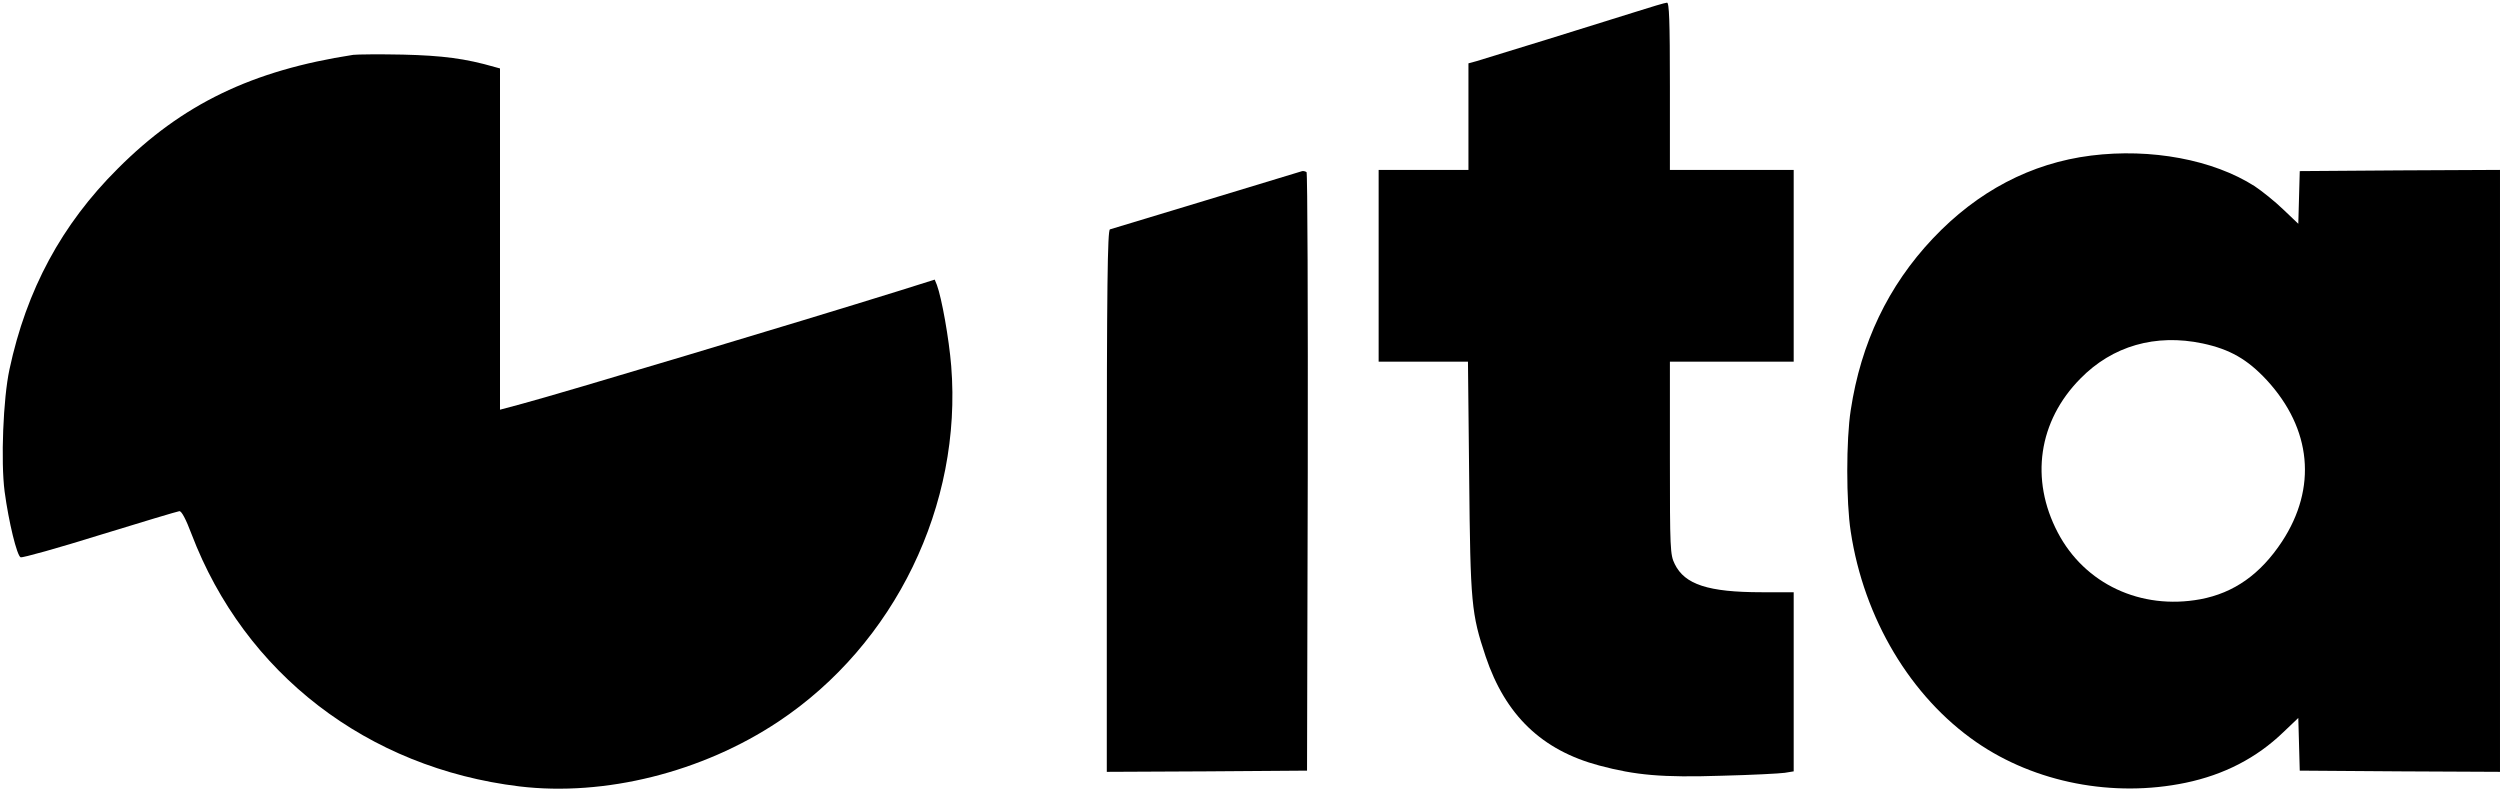
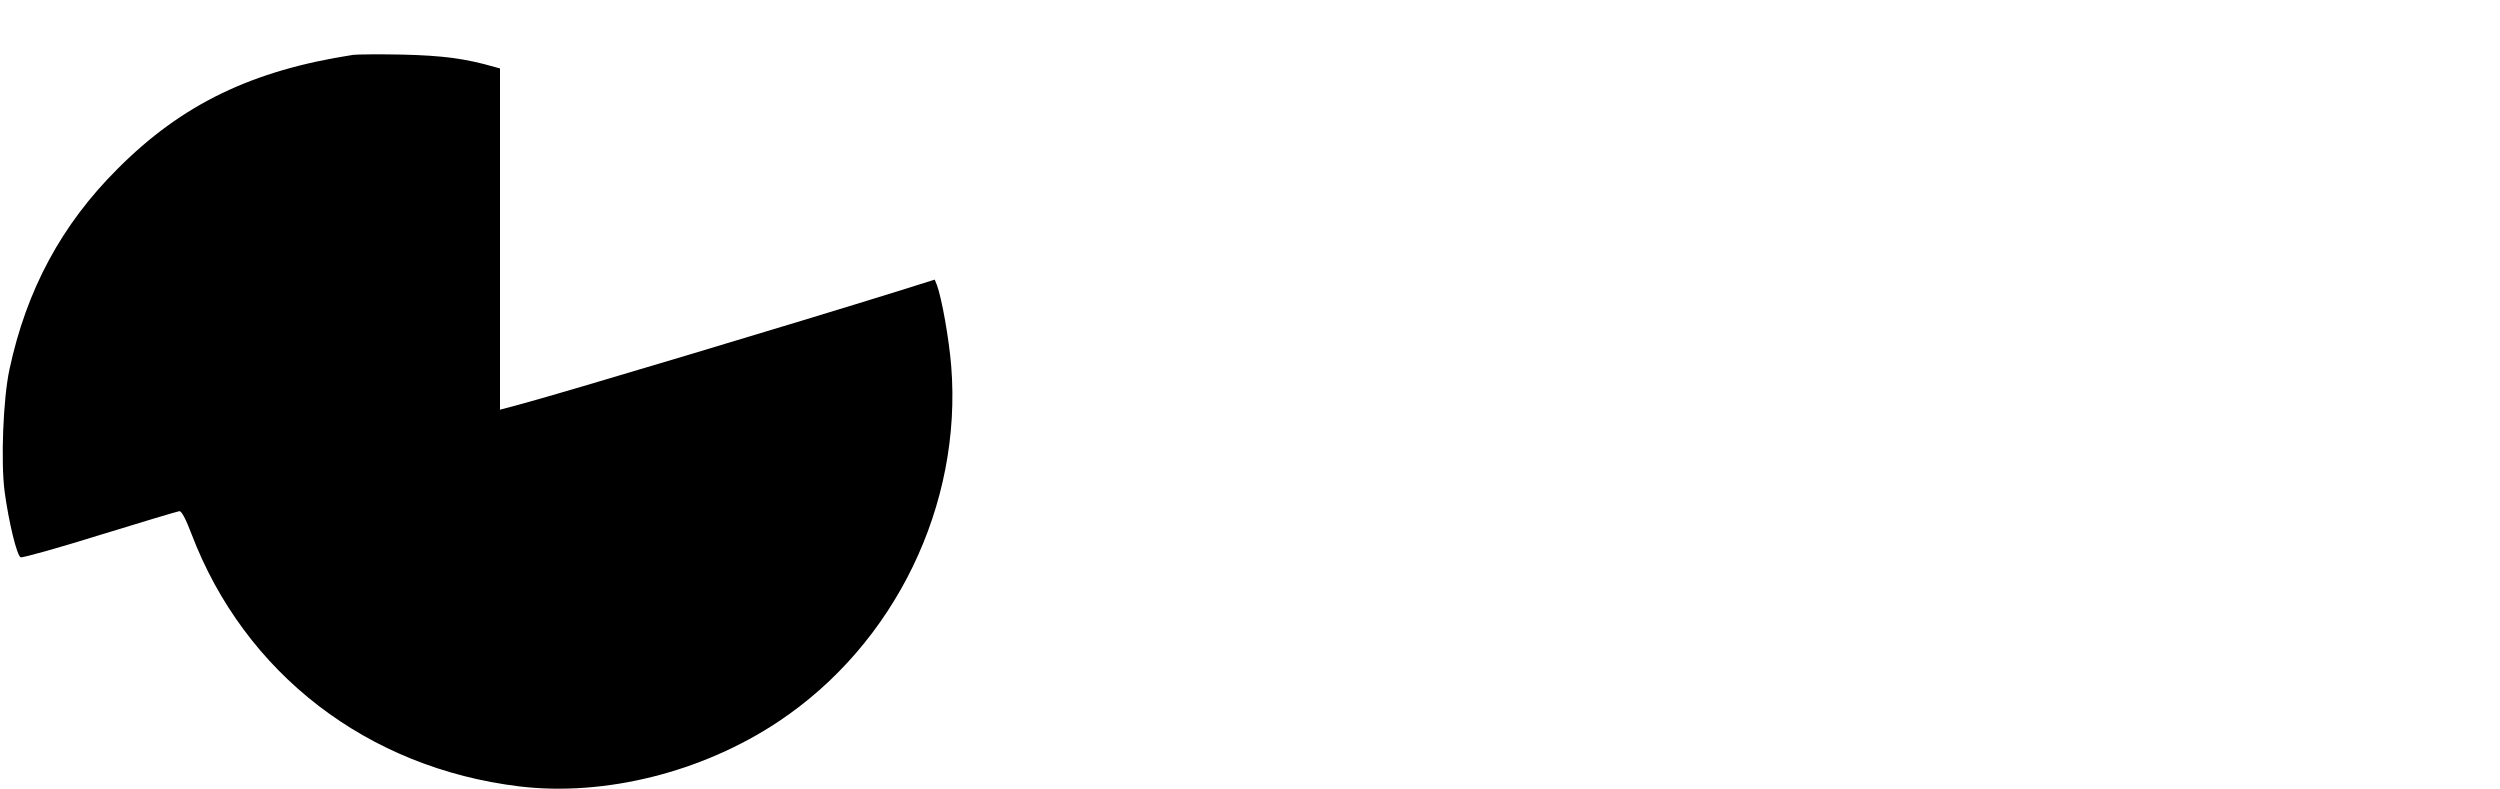
<svg xmlns="http://www.w3.org/2000/svg" version="1.0" width="1030pt" height="325pt" viewBox="0 0 1030 325" preserveAspectRatio="xMidYMid meet">
  <g transform="translate(0,325) scale(0.1,-0.1)" fill="#000000" stroke="none">
-     <path d="M6735 3200 c-132 -42 -601 -187 -652 -202 l-33 -9 0 -219 0 -220 -185 0 -185 0 0 -395 0 -395 184 0 184 0 5 -477 c5 -522 9 -561 68 -738 81 -241 231 -386 468 -449 150 -40 259 -50 505 -42 122 3 238 9 259 12 l37 6 0 369 0 369 -132 0 c-220 0 -317 32 -358 116 -19 38 -20 62 -20 437 l0 397 255 0 255 0 0 395 0 395 -255 0 -255 0 0 345 c0 270 -3 345 -12 344 -7 0 -67 -18 -133 -39z" />
    <path d="M1455 3024 c-416 -64 -705 -203 -970 -469 -231 -230 -376 -499 -446 -827 -26 -120 -36 -379 -20 -503 17 -127 51 -265 66 -271 7 -3 154 38 327 92 172 53 319 97 327 98 9 1 27 -33 50 -94 219 -575 724 -964 1351 -1040 351 -42 753 58 1067 267 480 319 758 893 712 1465 -9 112 -39 280 -59 334 l-9 22 -143 -45 c-420 -131 -1401 -425 -1555 -466 l-93 -25 0 703 0 703 -22 6 c-121 35 -215 47 -378 51 -96 2 -188 1 -205 -1z" />
-     <path d="M8615 2609 c-247 -31 -468 -147 -652 -342 -184 -195 -296 -430 -338 -707 -19 -122 -19 -378 0 -500 54 -358 247 -681 518 -868 242 -167 564 -229 862 -167 158 33 292 102 402 208 l62 59 3 -108 3 -109 413 -3 412 -2 0 1240 0 1240 -412 -2 -413 -3 -3 -109 -3 -108 -62 59 c-34 33 -88 76 -118 96 -171 109 -426 157 -674 126z m460 -774 c112 -24 184 -65 264 -151 185 -201 208 -444 63 -665 -89 -135 -198 -212 -337 -238 -245 -45 -476 63 -587 275 -115 219 -80 459 93 634 132 135 310 186 504 145z" />
-     <path d="M5365 2545 c-20 -6 -780 -237 -792 -240 -10 -4 -13 -236 -13 -1120 l0 -1115 413 2 412 3 3 1229 c1 677 -1 1233 -5 1237 -5 3 -12 5 -18 4z" />
  </g>
</svg>